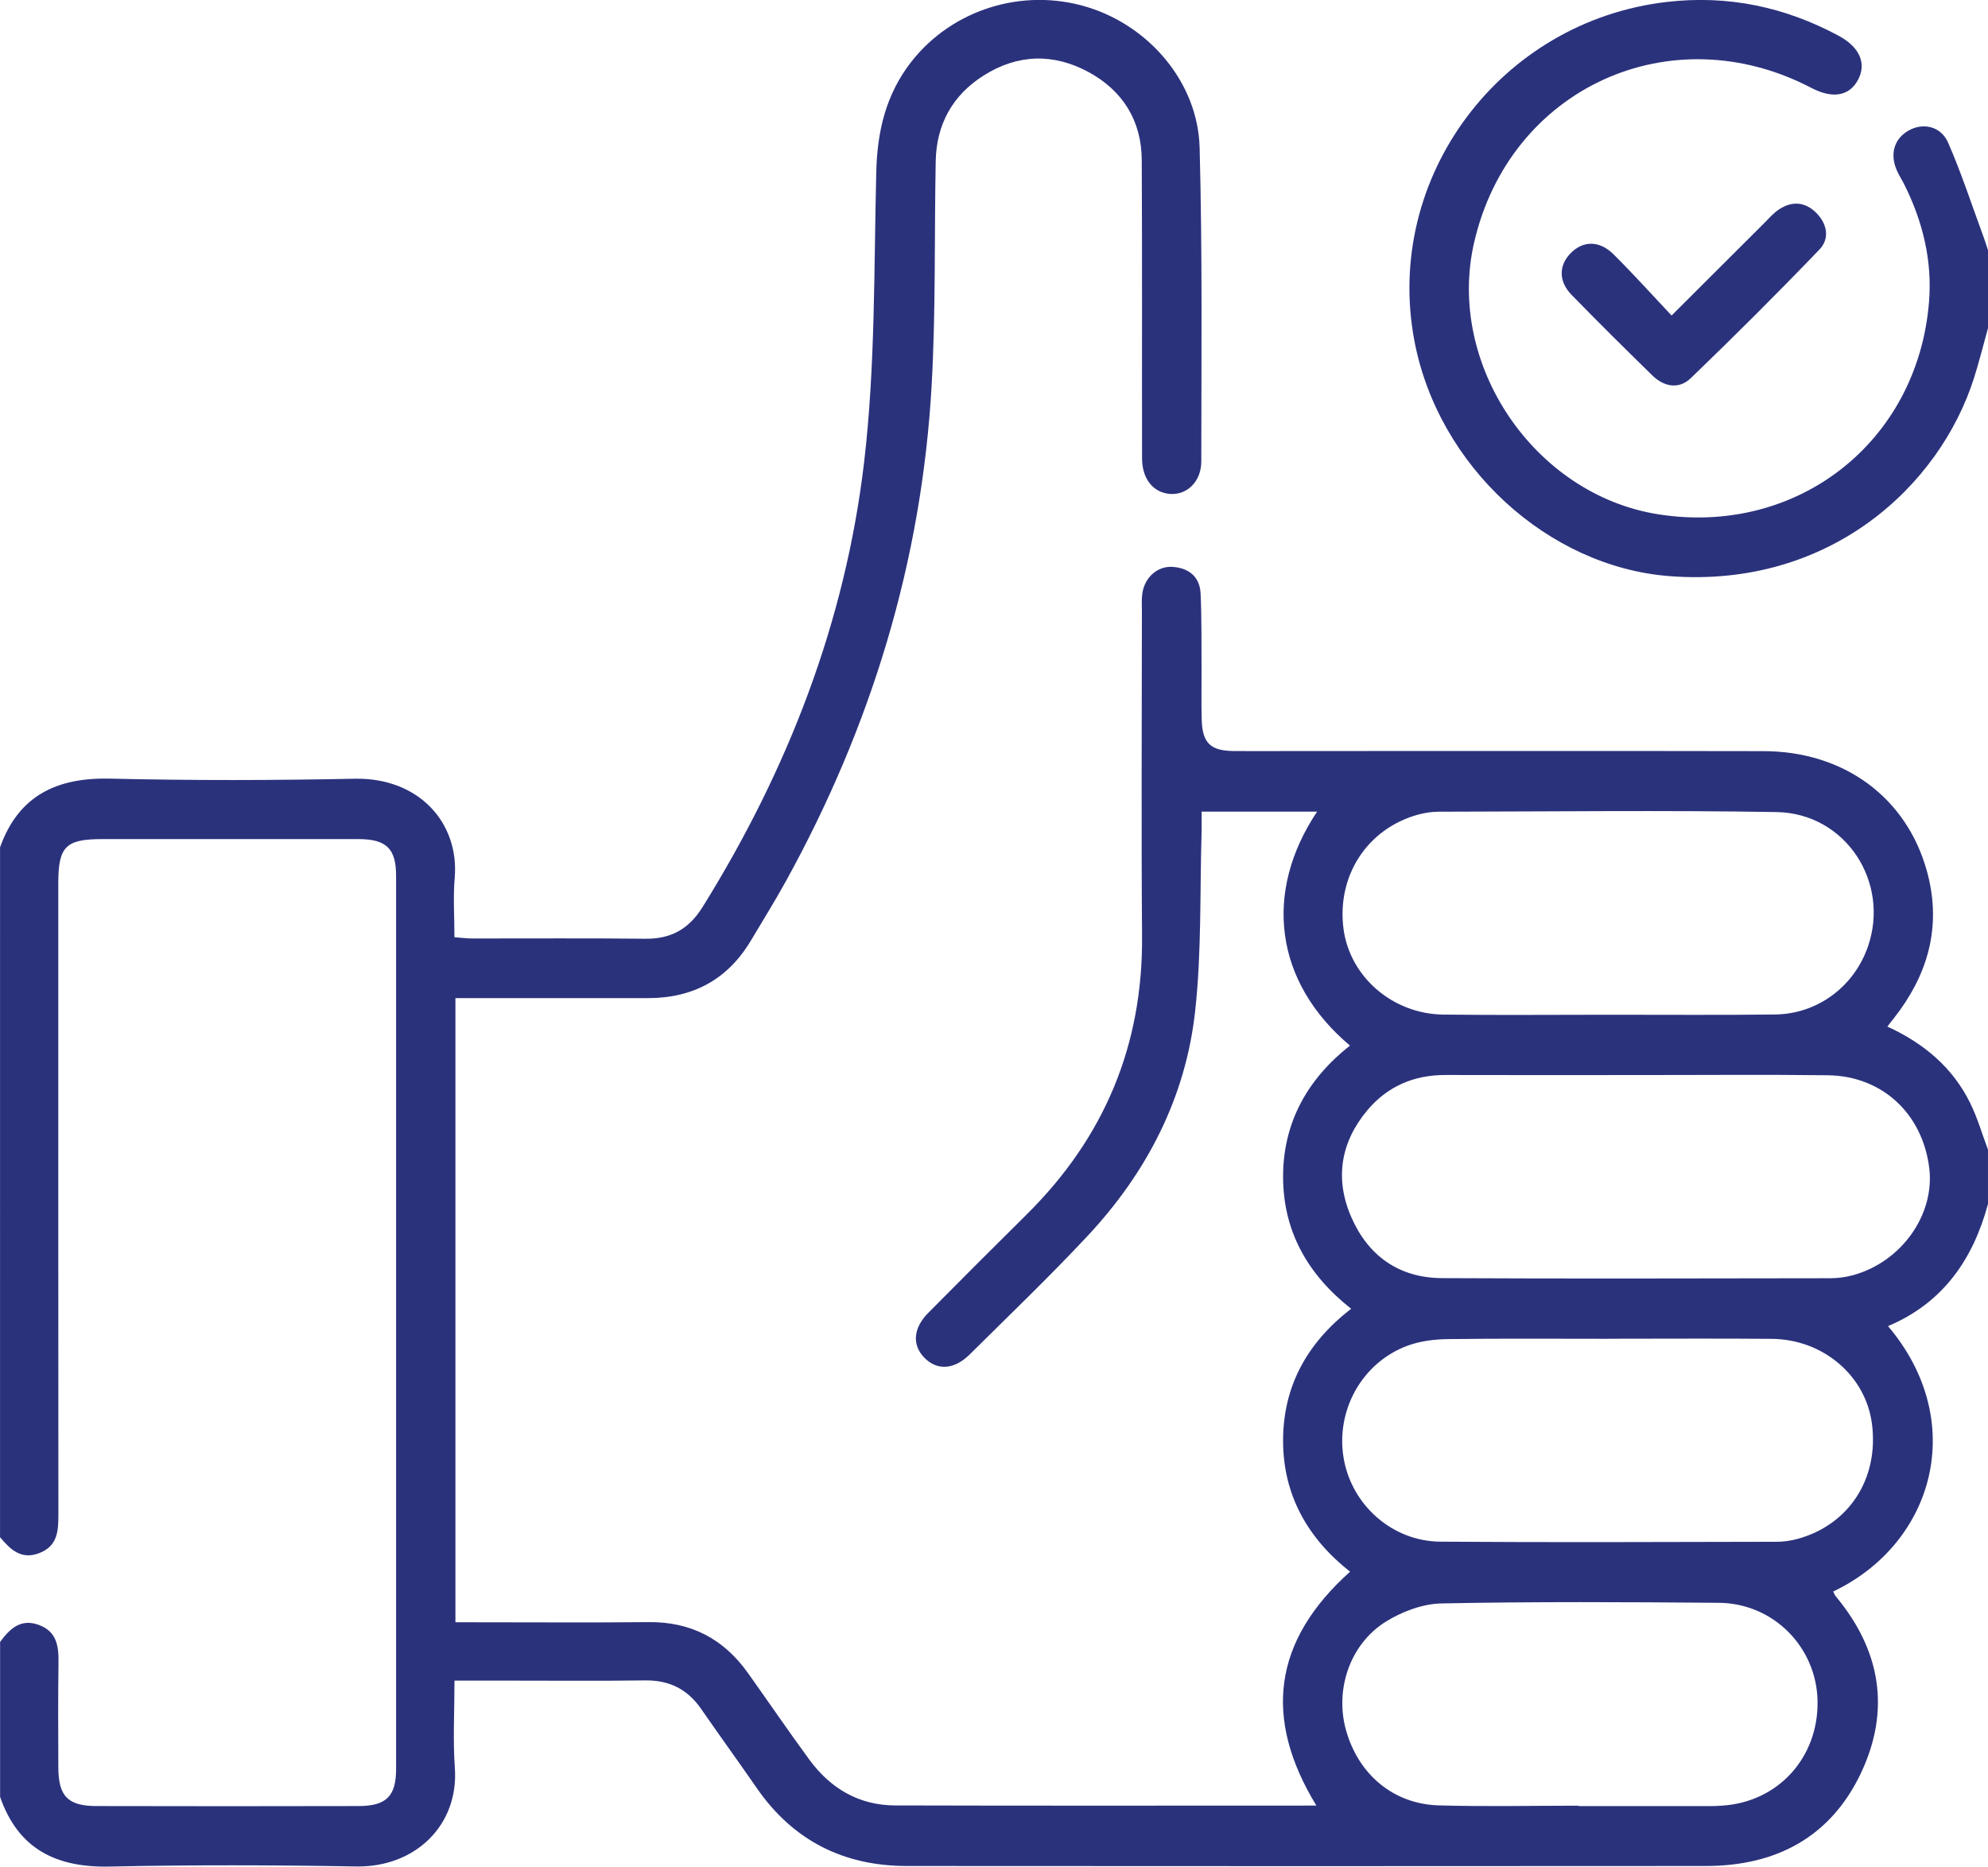
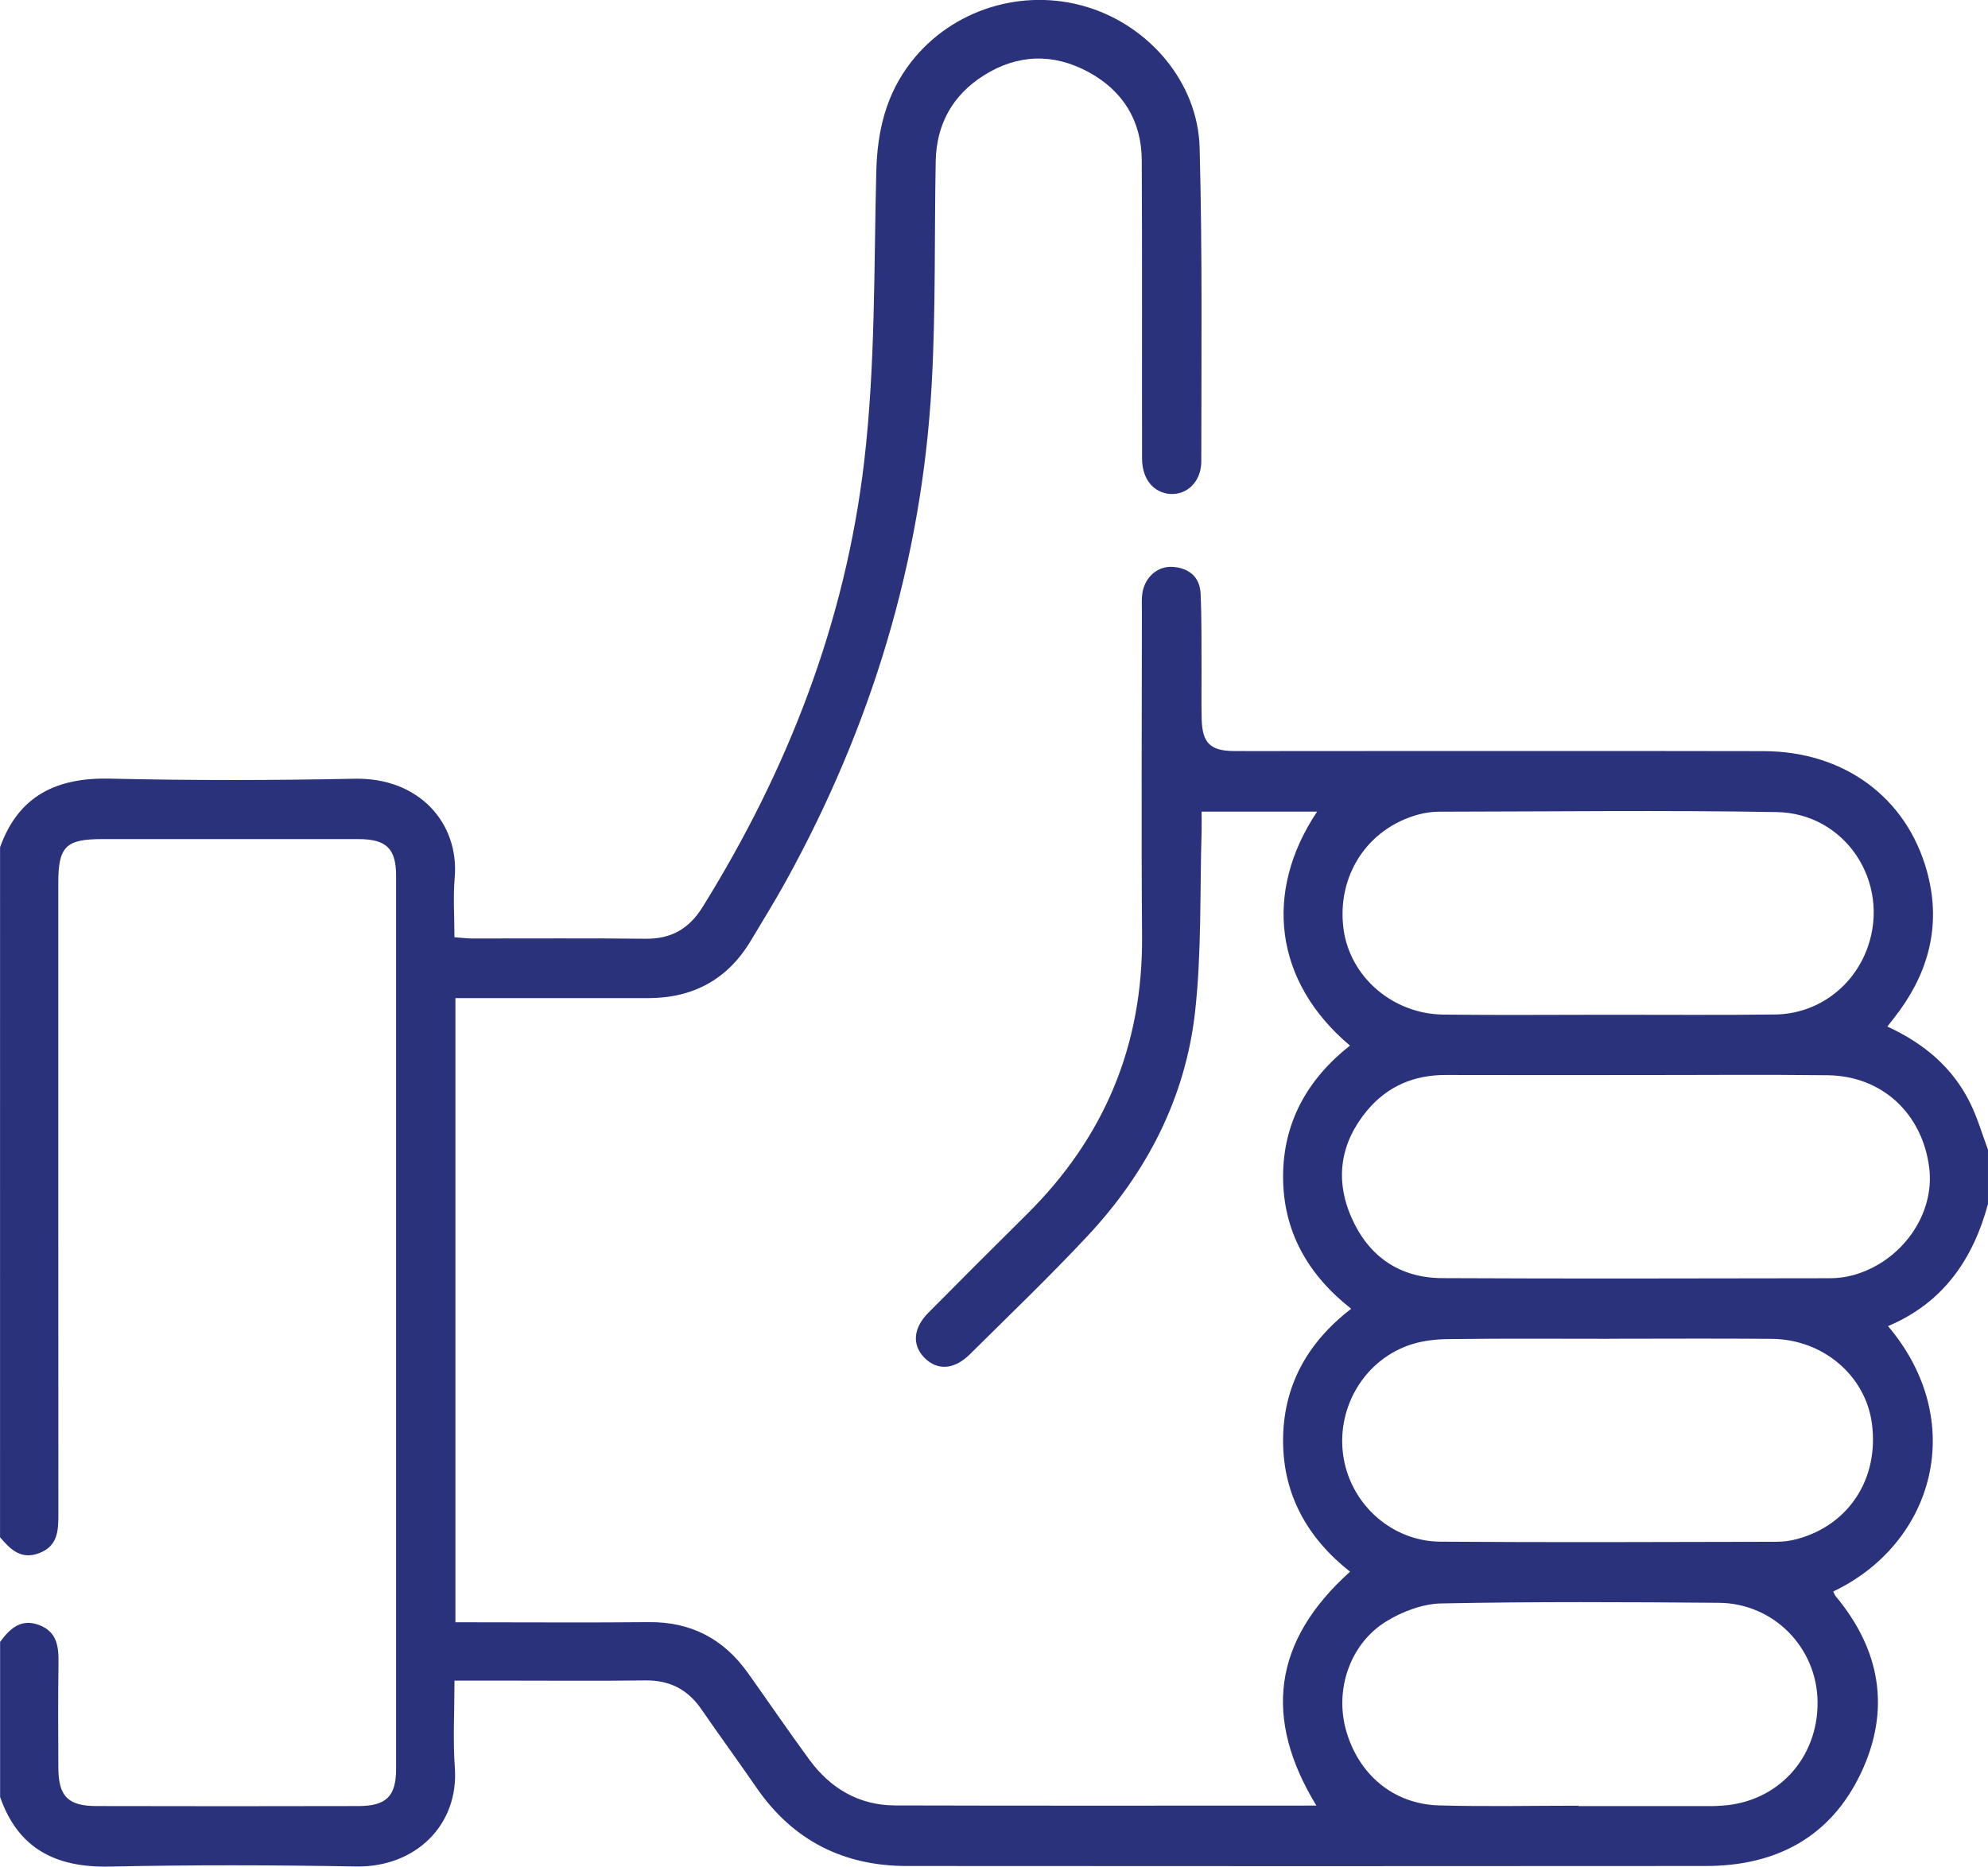
<svg xmlns="http://www.w3.org/2000/svg" id="a" viewBox="0 0 384 360.58">
  <defs>
    <style>.b{fill:#2b327c;}</style>
  </defs>
  <path class="b" d="M0,163.7c3.58-10.02,10.95-13.53,21.26-13.29,15.74,.37,31.5,.34,47.24,.02,12.42-.25,20.23,8.53,19.33,19.14-.32,3.71-.05,7.46-.05,11.48,1.3,.09,2.38,.24,3.47,.24,11.12,.02,22.25-.08,33.37,.05,5,.06,8.43-1.86,11.1-6.14,16.47-26.49,27.58-55.08,31.2-86,2.17-18.51,1.88-37.31,2.34-56,.19-7.87,1.87-15,6.77-21.27,7.91-10.11,21.5-14.36,33.94-10.58,12.04,3.66,21.41,14.6,21.75,27.17,.54,20.2,.33,40.41,.32,60.62,0,3.88-2.74,6.47-5.96,6.28-3.25-.2-5.47-2.84-5.48-6.84-.04-19.21,.04-38.43-.06-57.64-.04-7.62-3.66-13.43-10.3-17.03-6.76-3.66-13.69-3.48-20.26,.69-6.02,3.82-9.1,9.44-9.24,16.56-.27,14.34,.02,28.7-.77,43.01-1.89,34.23-11.7,66.26-28.27,96.24-2.11,3.82-4.42,7.52-6.65,11.27-4.48,7.51-11.15,11.13-19.87,11.13-11,0-22,0-33,0h-4.21v120.57c1.34,0,2.66,0,3.98,0,11.12,0,22.25,.08,33.37-.03,8.16-.08,14.46,3.25,19.13,9.8,3.98,5.58,7.84,11.26,11.9,16.79,4.07,5.54,9.57,8.8,16.54,8.82,26.99,.08,53.97,.03,81.38,.03-10.27-16.84-8.42-31.8,6.51-45.18-8.13-6.4-12.92-14.75-12.94-25.23-.02-10.49,4.56-18.94,13.15-25.56-8.45-6.65-13.14-15.03-13.15-25.51,0-10.49,4.72-18.87,12.92-25.33-14.65-12.33-16.73-29.67-6.35-45.19h-22.31c0,.99,.04,2.42,0,3.85-.35,11.58,.02,23.24-1.25,34.72-1.84,16.69-9.34,31.17-20.8,43.42-7.33,7.84-15.1,15.28-22.72,22.84-3.05,3.03-6.38,3.18-8.85,.58-2.32-2.44-2.08-5.65,.81-8.58,6.32-6.39,12.69-12.74,19.07-19.07,14.93-14.79,22.4-32.59,22.24-53.67-.16-20.96-.04-41.92-.03-62.88,0-1.12-.08-2.26,.08-3.36,.45-3.13,2.96-5.35,5.9-5.13,3.15,.23,5.22,1.96,5.36,5.17,.22,4.98,.15,9.97,.18,14.96,.02,3.12-.06,6.24,.03,9.36,.13,4.53,1.68,6.03,6.17,6.08,3.75,.04,7.5,0,11.25,0,30.37,0,60.74-.04,91.12,.02,15.55,.03,27.63,8.96,31.55,23.21,2.7,9.8,.63,18.71-5.24,26.86-.71,.99-1.48,1.93-2.41,3.13,7.11,3.27,12.65,7.95,16.01,14.8,1.41,2.87,2.3,5.98,3.43,8.99v10.48c-2.89,10.72-8.69,19.12-19.31,23.6,15.58,18.37,8.93,41.97-10.59,51.27,.17,.32,.28,.67,.51,.94,8.64,10.38,10.62,21.92,4.86,34.11-5.86,12.4-16.41,17.96-29.94,17.97-51.47,.04-102.94,.04-154.41,0-12.19-.01-21.94-4.93-28.94-15.05-3.54-5.13-7.21-10.17-10.75-15.3-2.63-3.79-6.13-5.56-10.79-5.5-8.87,.12-17.74,.04-26.61,.04-3.33,0-6.65,0-10.24,0,0,5.94-.32,11.43,.07,16.87,.78,11.06-7.66,19.24-19.09,19.03-15.86-.28-31.74-.32-47.6,.02-10.33,.22-17.65-3.4-21.15-13.45v-29.95c1.87-2.53,3.98-4.58,7.51-3.27,3.47,1.29,3.82,4.13,3.77,7.33-.1,6.73-.05,13.47-.03,20.21,.02,5.54,1.84,7.43,7.37,7.44,16.87,.04,33.74,.04,50.61,0,5.37-.01,7.26-1.9,7.26-7.16,.01-57.51,.01-115.02,0-172.53,0-5.28-1.88-7.09-7.27-7.1-16.5-.01-32.99,0-49.49,0-7.06,0-8.49,1.43-8.49,8.54,0,40.67-.01,81.34,.02,122,0,3.15-.17,6.02-3.67,7.38-3.53,1.37-5.61-.71-7.6-3.06V163.7Zm315.95,43.97c-12.24,0-24.48,.03-36.71-.01-6.13-.02-11.26,2.19-15.15,6.84-5.16,6.18-6.29,13.24-3.08,20.61,3.27,7.51,9.24,11.75,17.54,11.79,24.97,.13,49.95,.05,74.93,.02,1.48,0,3-.19,4.42-.58,9.39-2.56,15.87-11.72,14.75-20.73-1.31-10.5-9.1-17.77-19.6-17.9-12.36-.15-24.73-.03-37.09-.04Zm-5.29-11.65h0c10.75-.01,21.5,.09,32.25-.05,8.17-.11,15.18-5.37,17.87-13.04,4.38-12.5-4.28-25.83-17.6-26.06-21.74-.37-43.49-.1-65.24-.07-1.35,0-2.75,.21-4.06,.57-9.8,2.72-15.7,11.83-14.37,22.05,1.21,9.23,9.45,16.45,19.28,16.57,10.62,.13,21.25,.03,31.87,.03Zm.07,62.6c-10.37,0-20.75-.08-31.12,.06-2.57,.03-5.28,.38-7.67,1.25-8.88,3.25-14.04,12.62-12.37,21.93,1.61,8.95,9.39,15.88,18.66,15.95,21.62,.16,43.25,.06,64.87,.02,1.36,0,2.75-.18,4.06-.54,10.02-2.72,15.81-11.7,14.42-22.28-1.22-9.27-9.42-16.29-19.35-16.38-10.5-.09-21-.02-31.5-.02Zm-5.86,90.17v.1c8.62,0,17.24,0,25.86,0,.62,0,1.25-.05,1.87-.09,10.77-.65,18.6-9.17,18.48-20.08-.12-10.44-8.46-19.01-19.06-19.1-17.87-.15-35.74-.24-53.6,.12-3.63,.07-7.62,1.58-10.75,3.53-6.98,4.37-9.87,13.21-7.66,21.01,2.41,8.52,9.15,14.21,17.87,14.47,8.99,.26,17.99,.06,26.98,.06Z" />
-   <path class="b" d="M384,63.38c-.89,3.19-1.68,6.41-2.68,9.57-6.66,21.05-28.06,40.74-58.88,38.34-23.42-1.82-44.65-21.18-49.24-45.47-5.96-31.55,16.6-61.75,48.8-65.45,11.81-1.36,22.81,.97,33.19,6.56,4.02,2.17,5.37,5.33,3.73,8.44-1.67,3.19-4.92,3.77-9.04,1.61-27.18-14.21-58.28,.05-65.14,29.87-5.42,23.54,11.6,48.69,35.52,52.49,26.85,4.27,50.17-13.92,52.35-41.04,.64-7.97-1.22-15.58-4.82-22.74-.45-.89-1-1.73-1.4-2.64-1.4-3.2-.5-6.16,2.32-7.73,2.76-1.54,6.2-.82,7.6,2.39,2.61,6,4.64,12.25,6.91,18.41,.29,.79,.53,1.6,.79,2.41v14.97Z" />
-   <path class="b" d="M322.89,60.94c6.31-6.3,12.03-12.02,17.76-17.72,.97-.97,1.88-2.05,3.01-2.79,2.49-1.63,5-1.46,7.15,.67,2.15,2.14,2.65,4.99,.64,7.09-8.12,8.46-16.43,16.74-24.87,24.87-2.27,2.19-5.16,1.67-7.41-.53-5.26-5.15-10.5-10.32-15.63-15.6-2.52-2.6-2.45-5.66-.18-8,2.38-2.45,5.54-2.53,8.28,.17,3.79,3.75,7.36,7.73,11.24,11.85Z" />
+   <path class="b" d="M322.89,60.94Z" />
</svg>